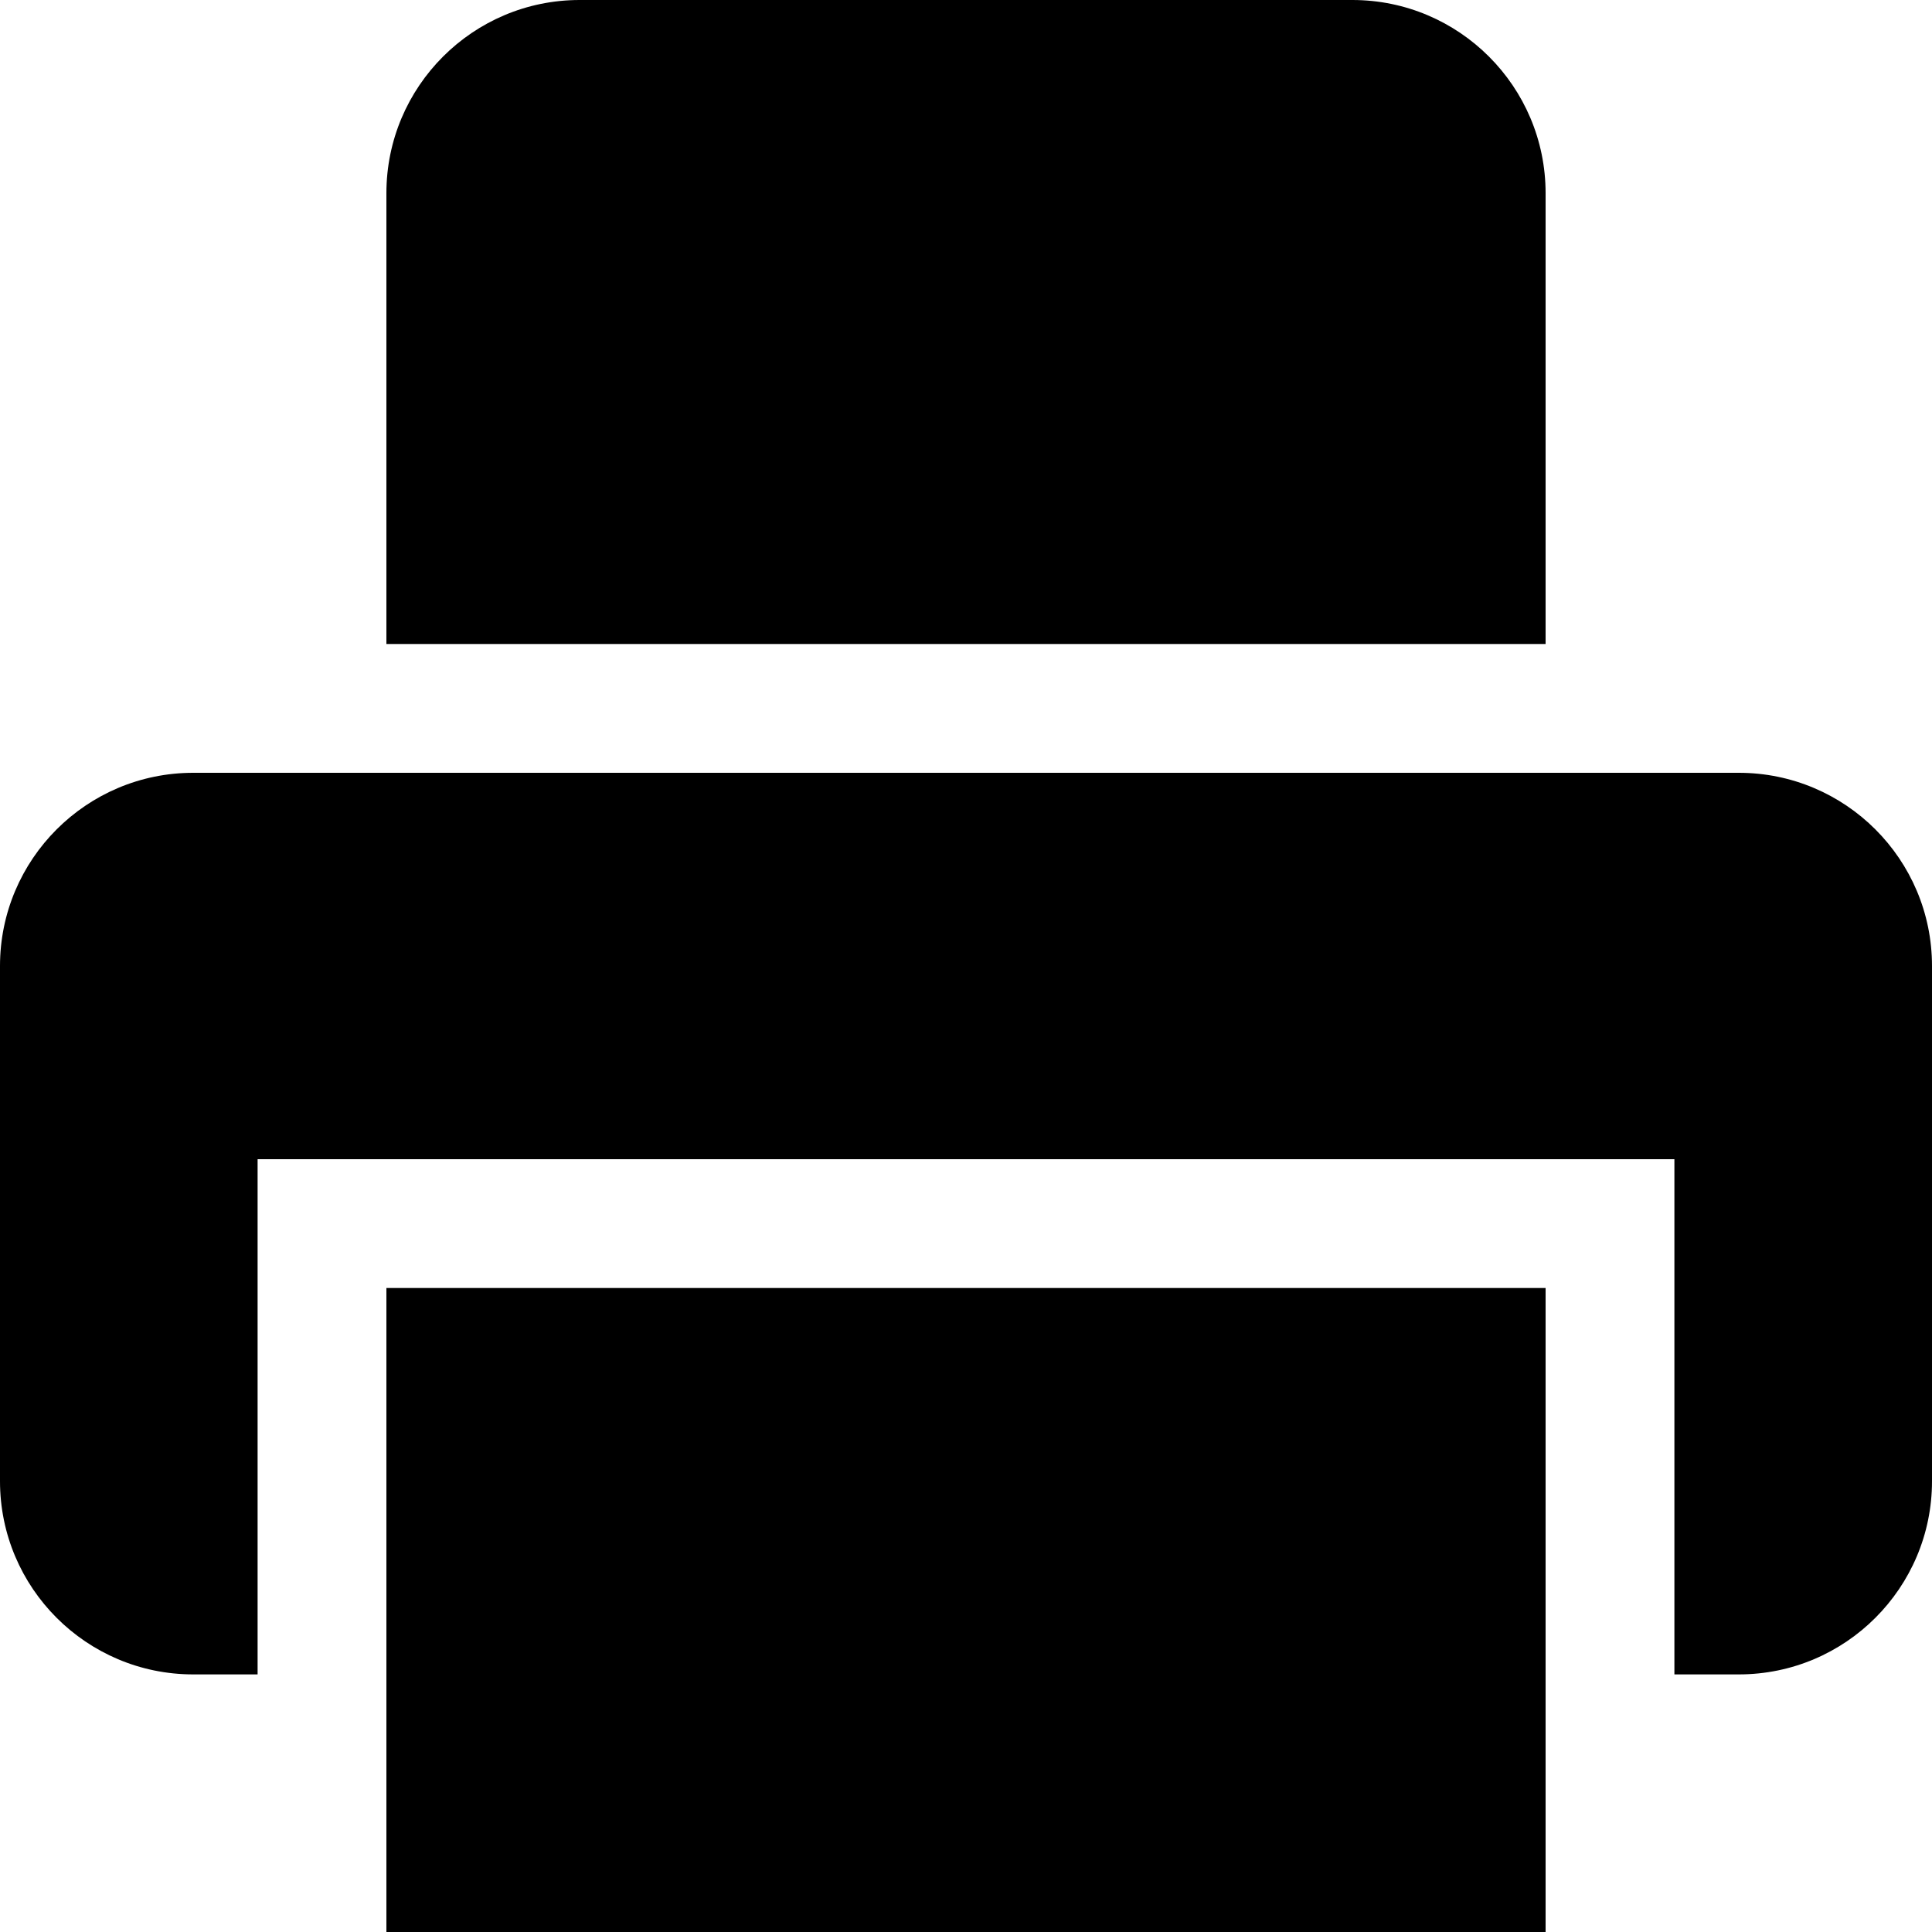
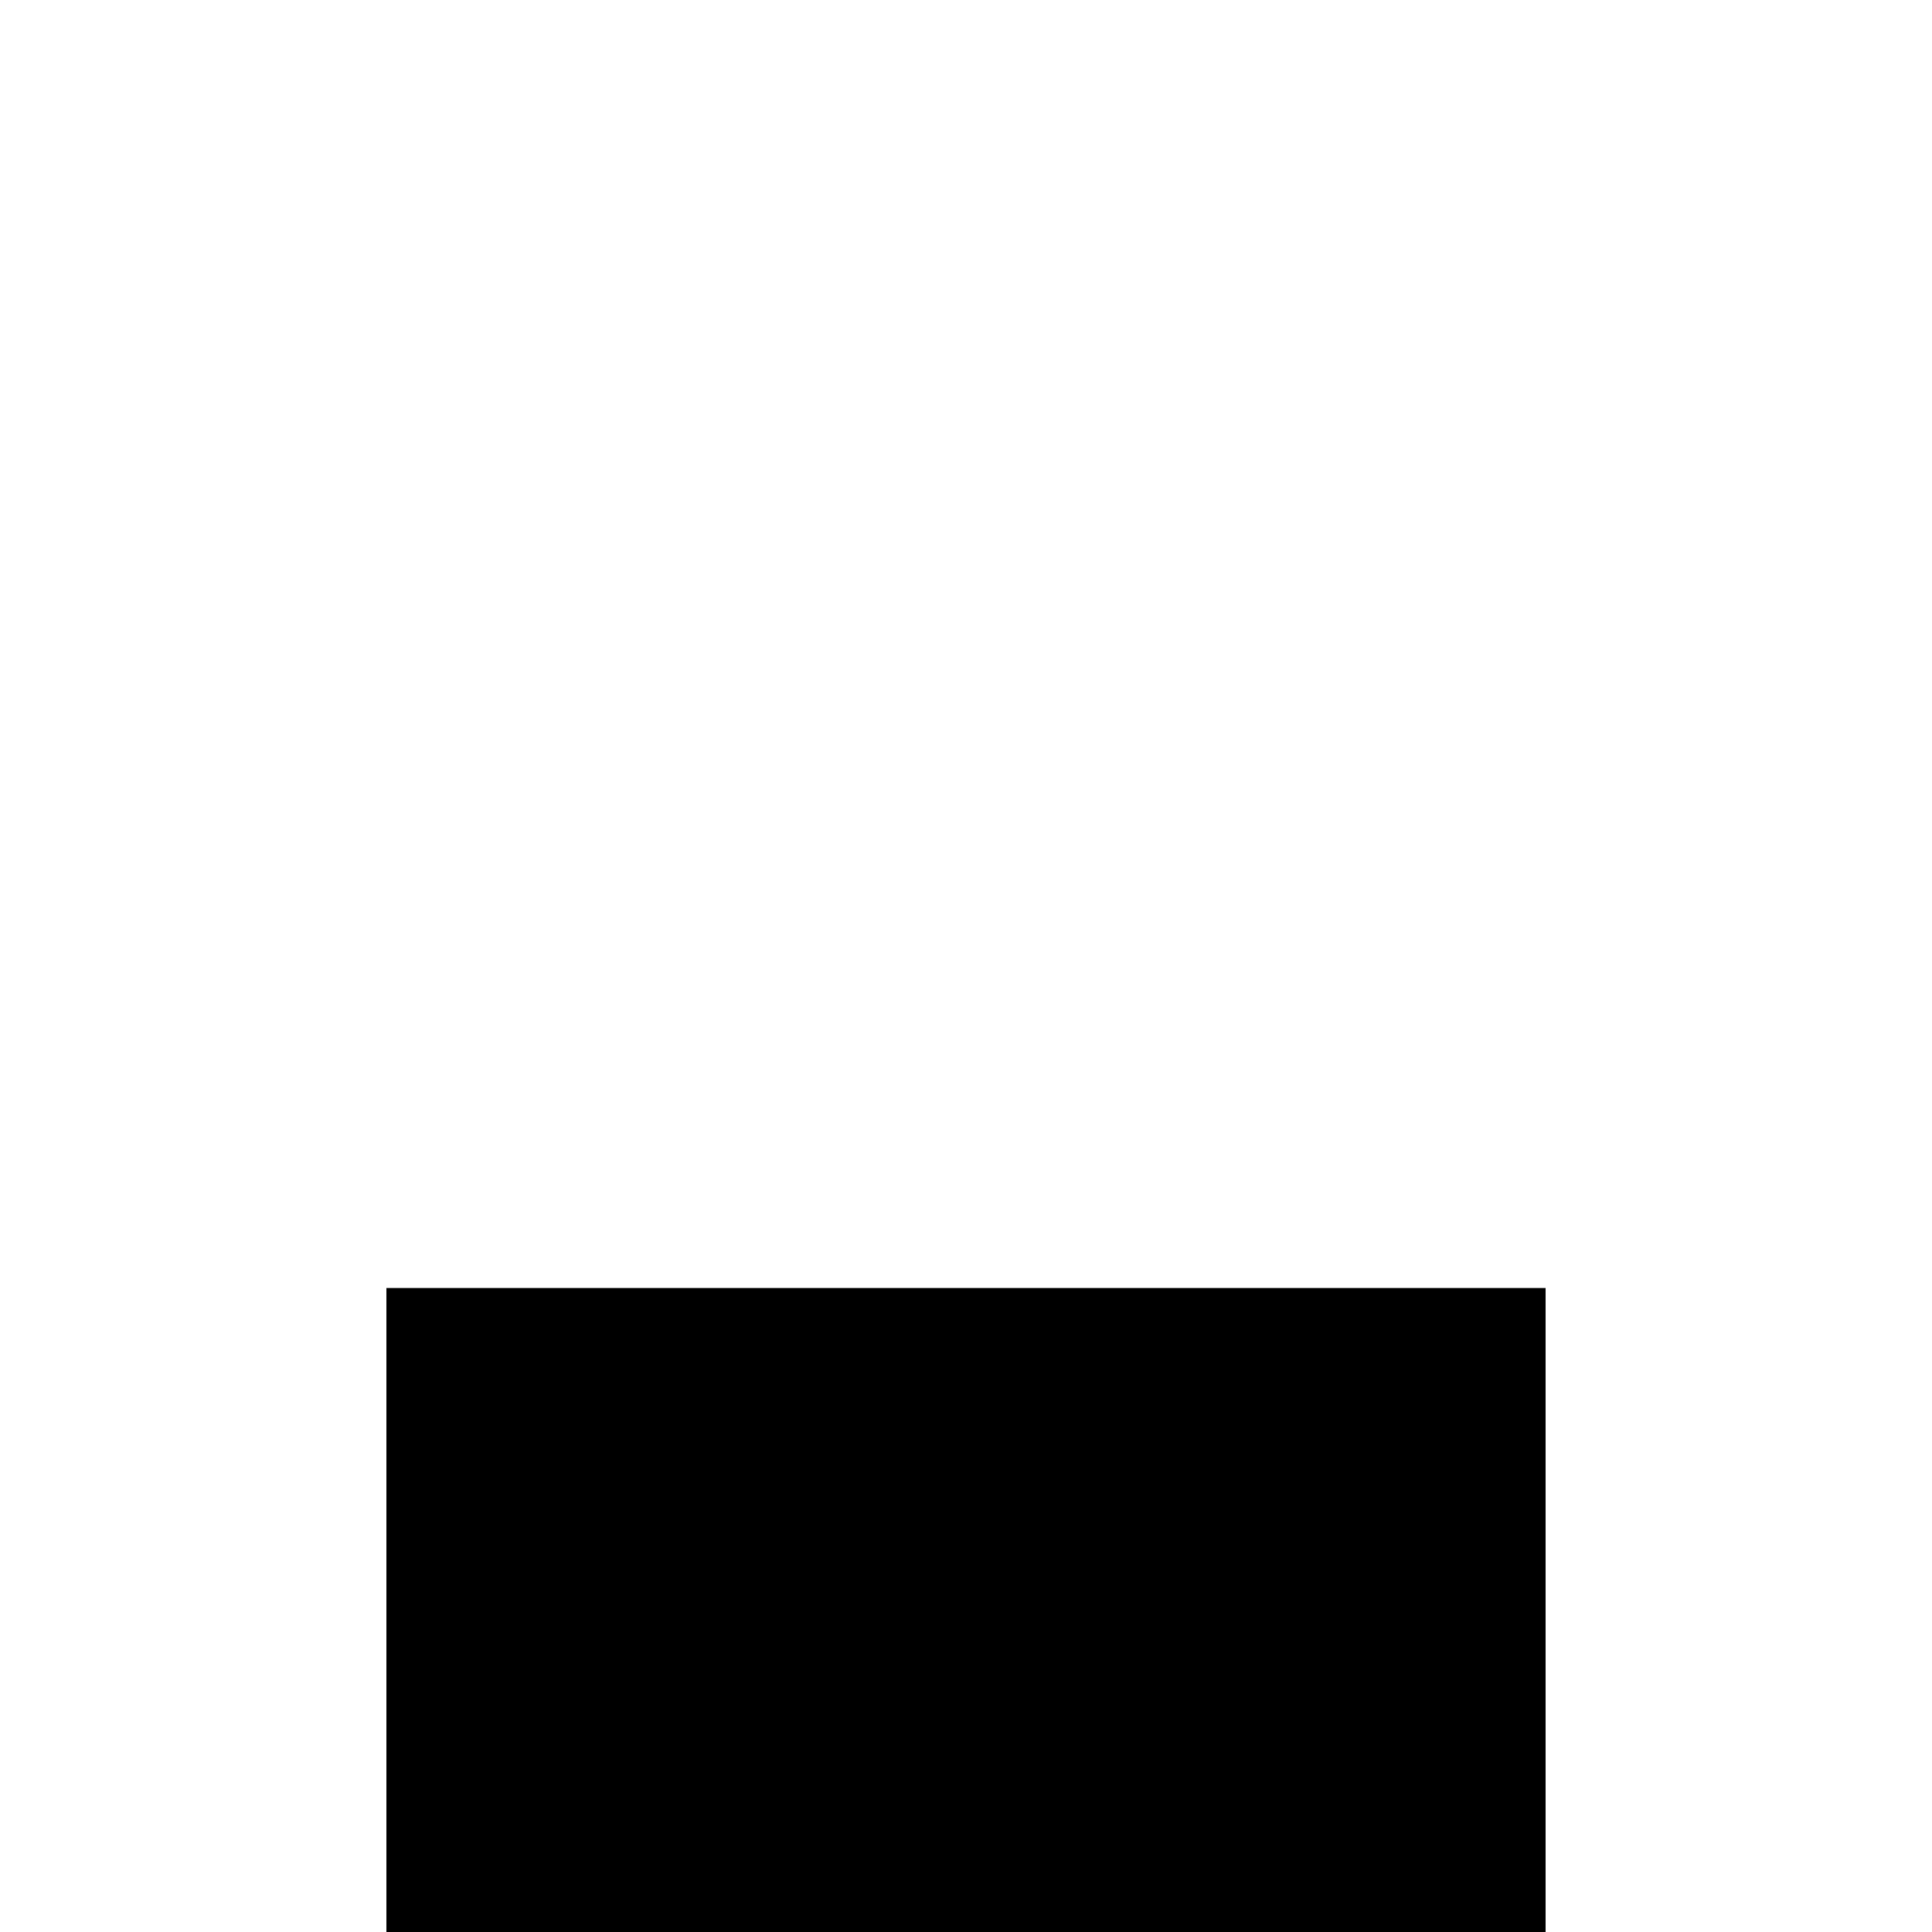
<svg xmlns="http://www.w3.org/2000/svg" width="15" height="15" viewBox="0 0 15 15" fill="none">
-   <path d="M3 1.5C3 0.672 3.672 0 4.5 0H10.5C11.328 0 12 0.672 12 1.5V5H3V1.5Z" fill="black" />
-   <path d="M1.5 6C0.672 6 0 6.672 0 7.5V11.5C0 12.328 0.672 13 1.5 13H2V9H13V13H13.5C14.328 13 15 12.328 15 11.5V7.5C15 6.672 14.328 6 13.5 6H1.5Z" fill="black" />
  <path d="M3 10H12V15H3V10Z" fill="black" />
</svg>